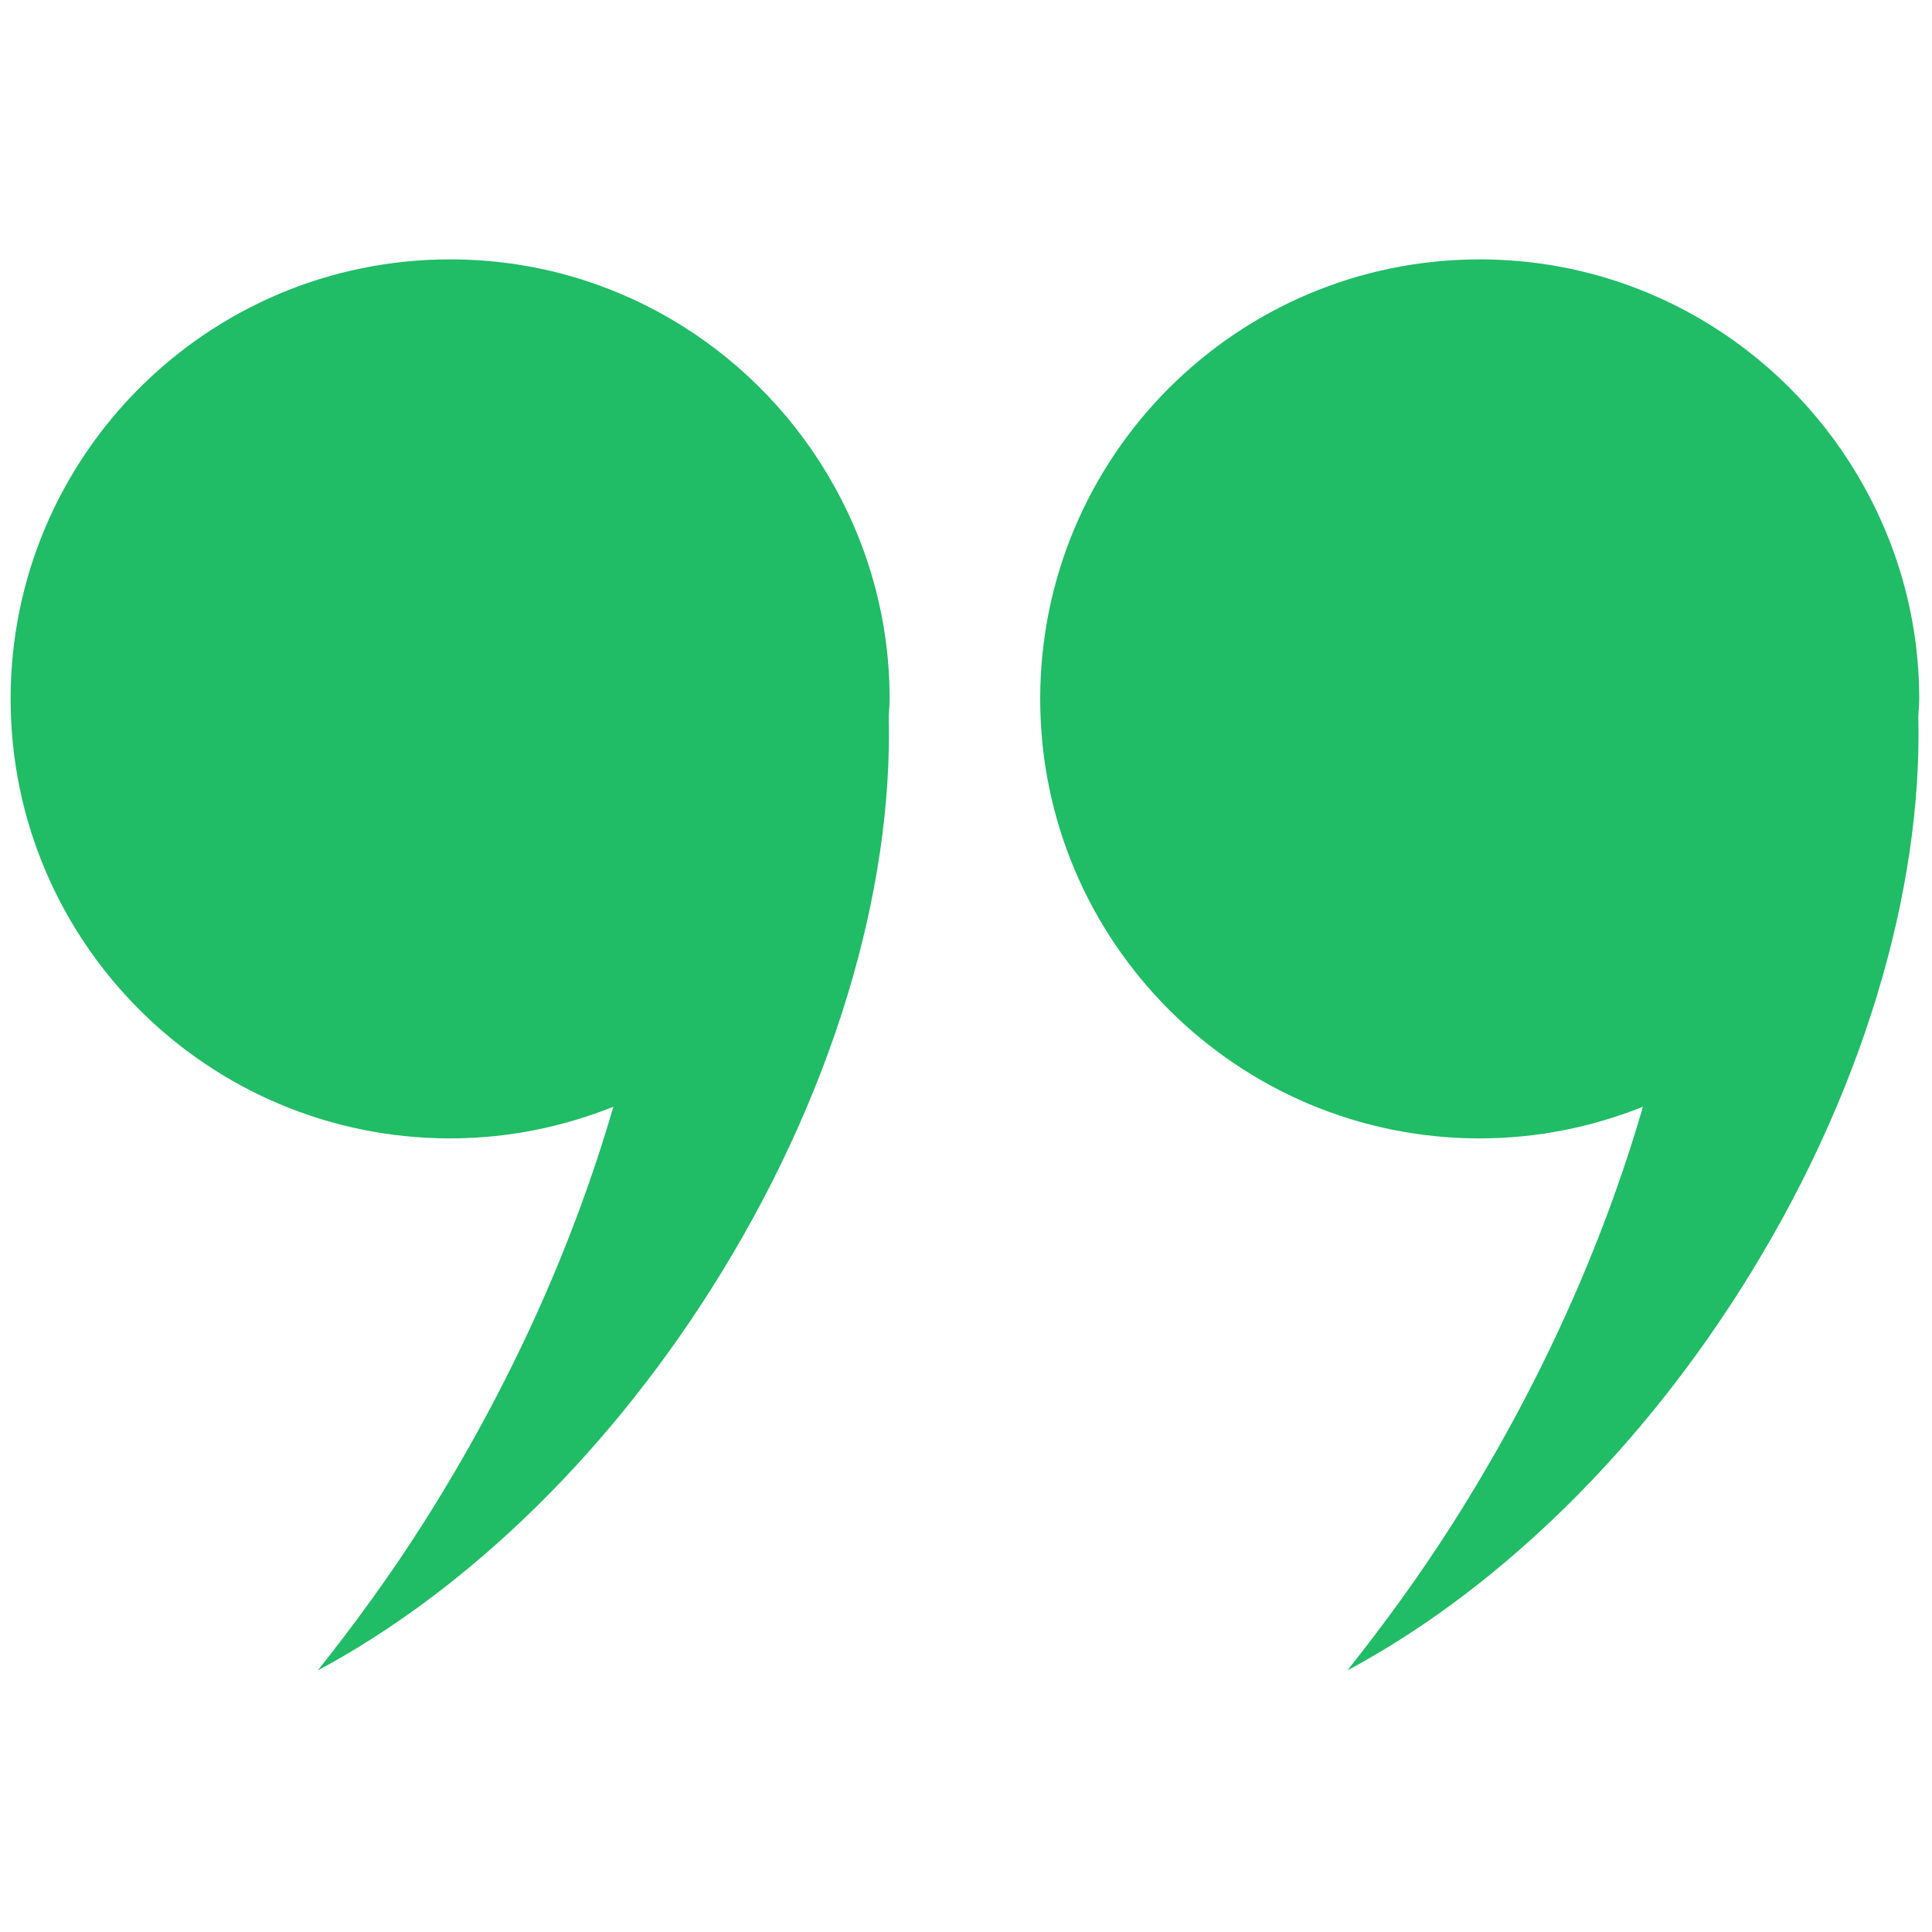
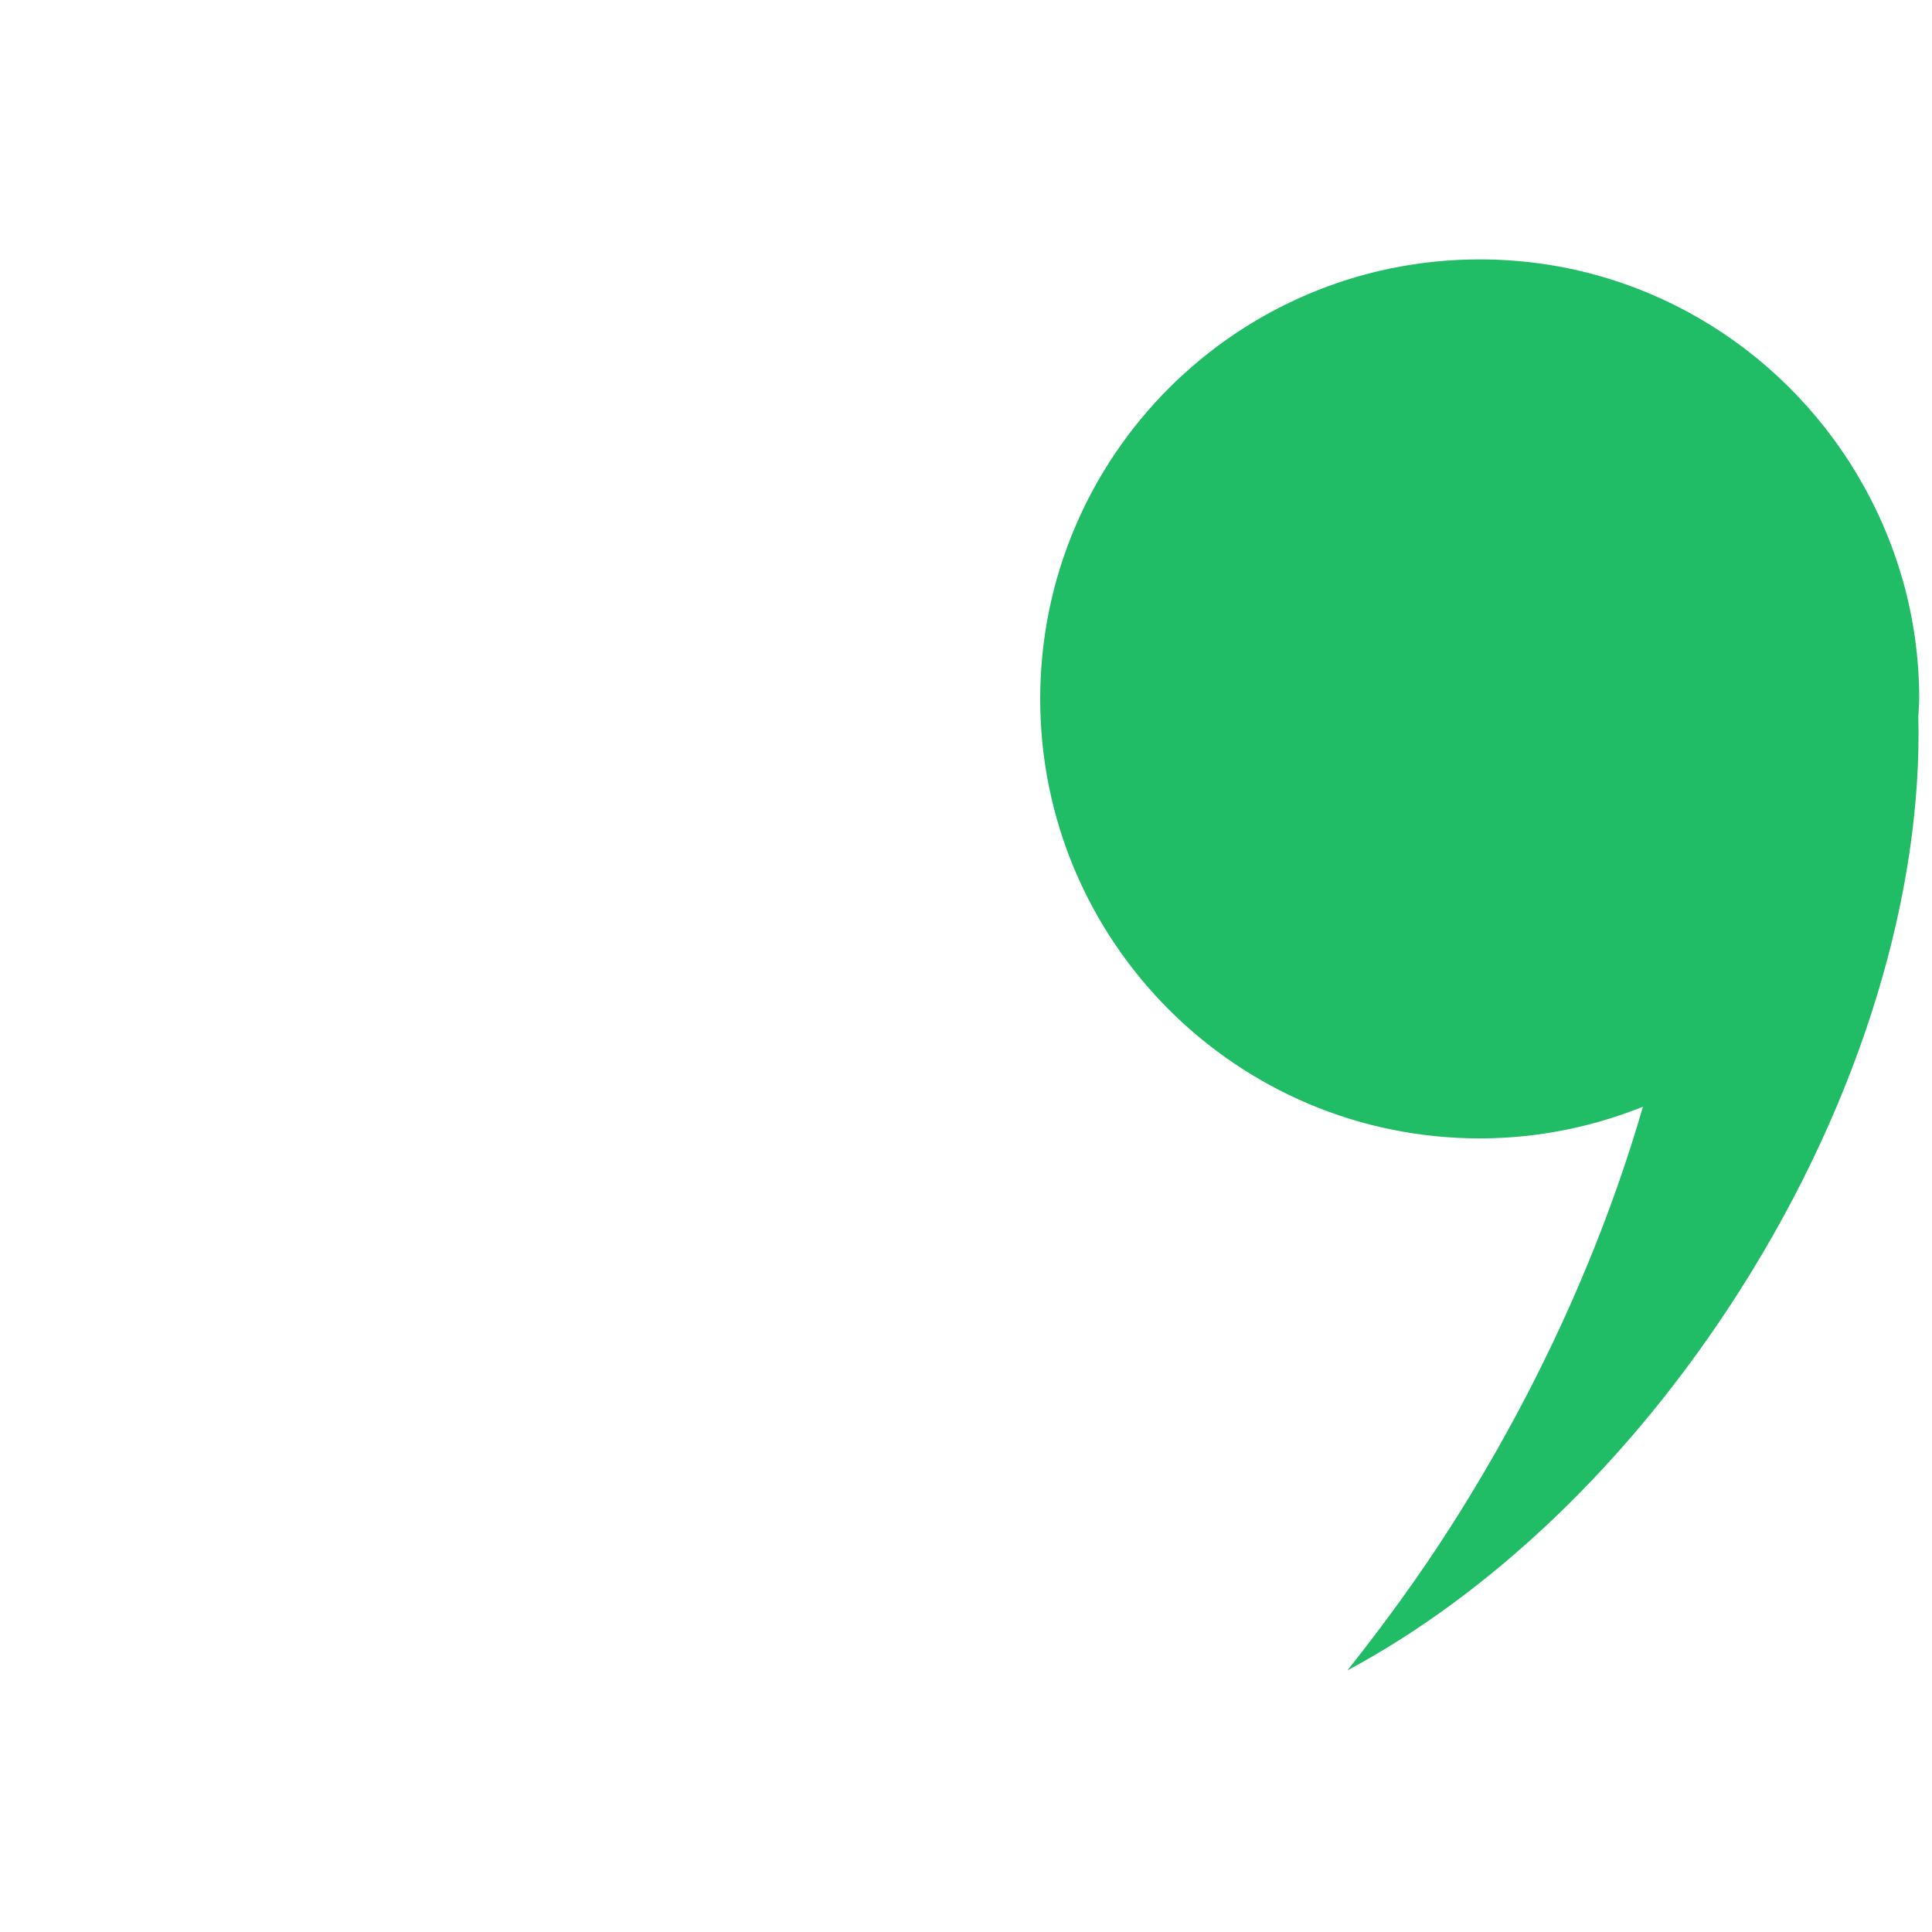
<svg xmlns="http://www.w3.org/2000/svg" width="256" height="256" viewBox="0 0 256 256" xml:space="preserve">
  <defs />
  <g style="stroke: none; stroke-width: 0; stroke-dasharray: none; stroke-linecap: butt; stroke-linejoin: miter; stroke-miterlimit: 10; fill: none; fill-rule: nonzero; opacity: 1;" transform="translate(1.407 1.407) scale(2.81 2.81)">
    <path d="M 69.275 53.18 c 2.722 0 5.315 -0.539 7.697 -1.493 c -1.889 6.507 -4.872 13.213 -8.997 19.695 c -1.552 2.439 -3.218 4.716 -4.941 6.887 c 6.678 -3.58 13.313 -9.753 18.499 -17.903 c 5.826 -9.156 8.625 -18.912 8.425 -27.087 C 89.969 33.004 90 32.734 90 32.456 c 0 -3.88 -1.086 -7.497 -2.941 -10.602 c -0.001 -0.002 -0.003 -0.005 -0.004 -0.007 c -3.619 -6.051 -10.216 -10.116 -17.78 -10.116 c -11.446 0 -20.725 9.279 -20.725 20.725 C 48.551 43.902 57.83 53.18 69.275 53.18 z" style="stroke: none; stroke-width: 1; stroke-dasharray: none; stroke-linecap: butt; stroke-linejoin: miter; stroke-miterlimit: 10; fill: rgb(32,188,102); fill-rule: nonzero; opacity: 1;" transform=" matrix(1 0 0 1 0 0) " stroke-linecap="round" />
-     <path d="M 20.725 53.18 c 2.722 0 5.315 -0.539 7.697 -1.493 c -1.889 6.507 -4.872 13.213 -8.997 19.695 c -1.552 2.439 -3.218 4.716 -4.941 6.887 c 6.678 -3.58 13.313 -9.753 18.499 -17.903 c 5.826 -9.156 8.625 -18.912 8.425 -27.087 c 0.011 -0.275 0.042 -0.546 0.042 -0.824 c 0 -3.88 -1.086 -7.497 -2.941 -10.602 c -0.001 -0.002 -0.003 -0.005 -0.004 -0.007 c -3.619 -6.051 -10.216 -10.116 -17.78 -10.116 C 9.279 11.731 0 21.01 0 32.456 C 0 43.902 9.279 53.18 20.725 53.18 z" style="stroke: none; stroke-width: 1; stroke-dasharray: none; stroke-linecap: butt; stroke-linejoin: miter; stroke-miterlimit: 10; fill: rgb(32,188,102); fill-rule: nonzero; opacity: 1;" transform=" matrix(1 0 0 1 0 0) " stroke-linecap="round" />
  </g>
</svg>